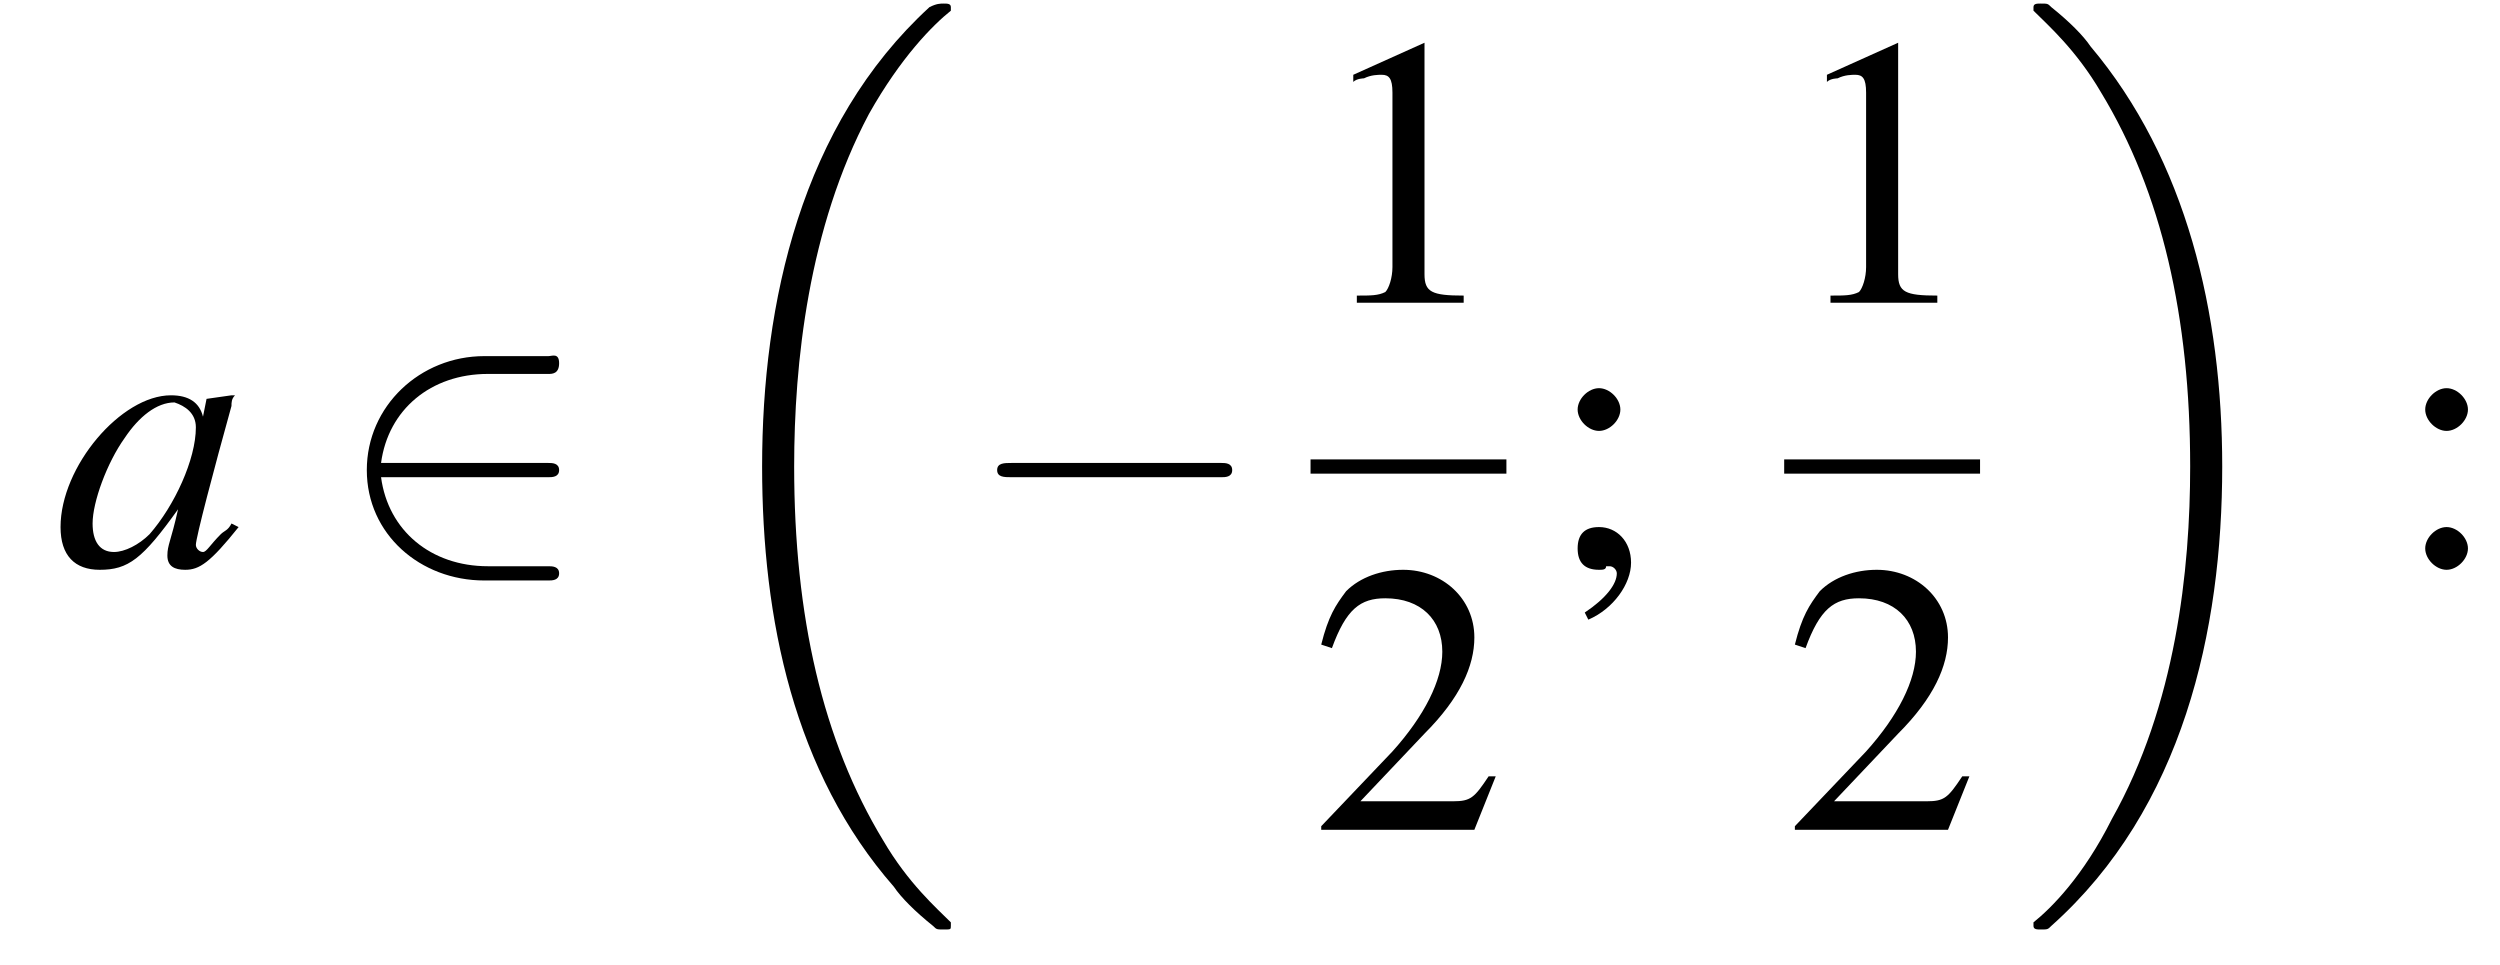
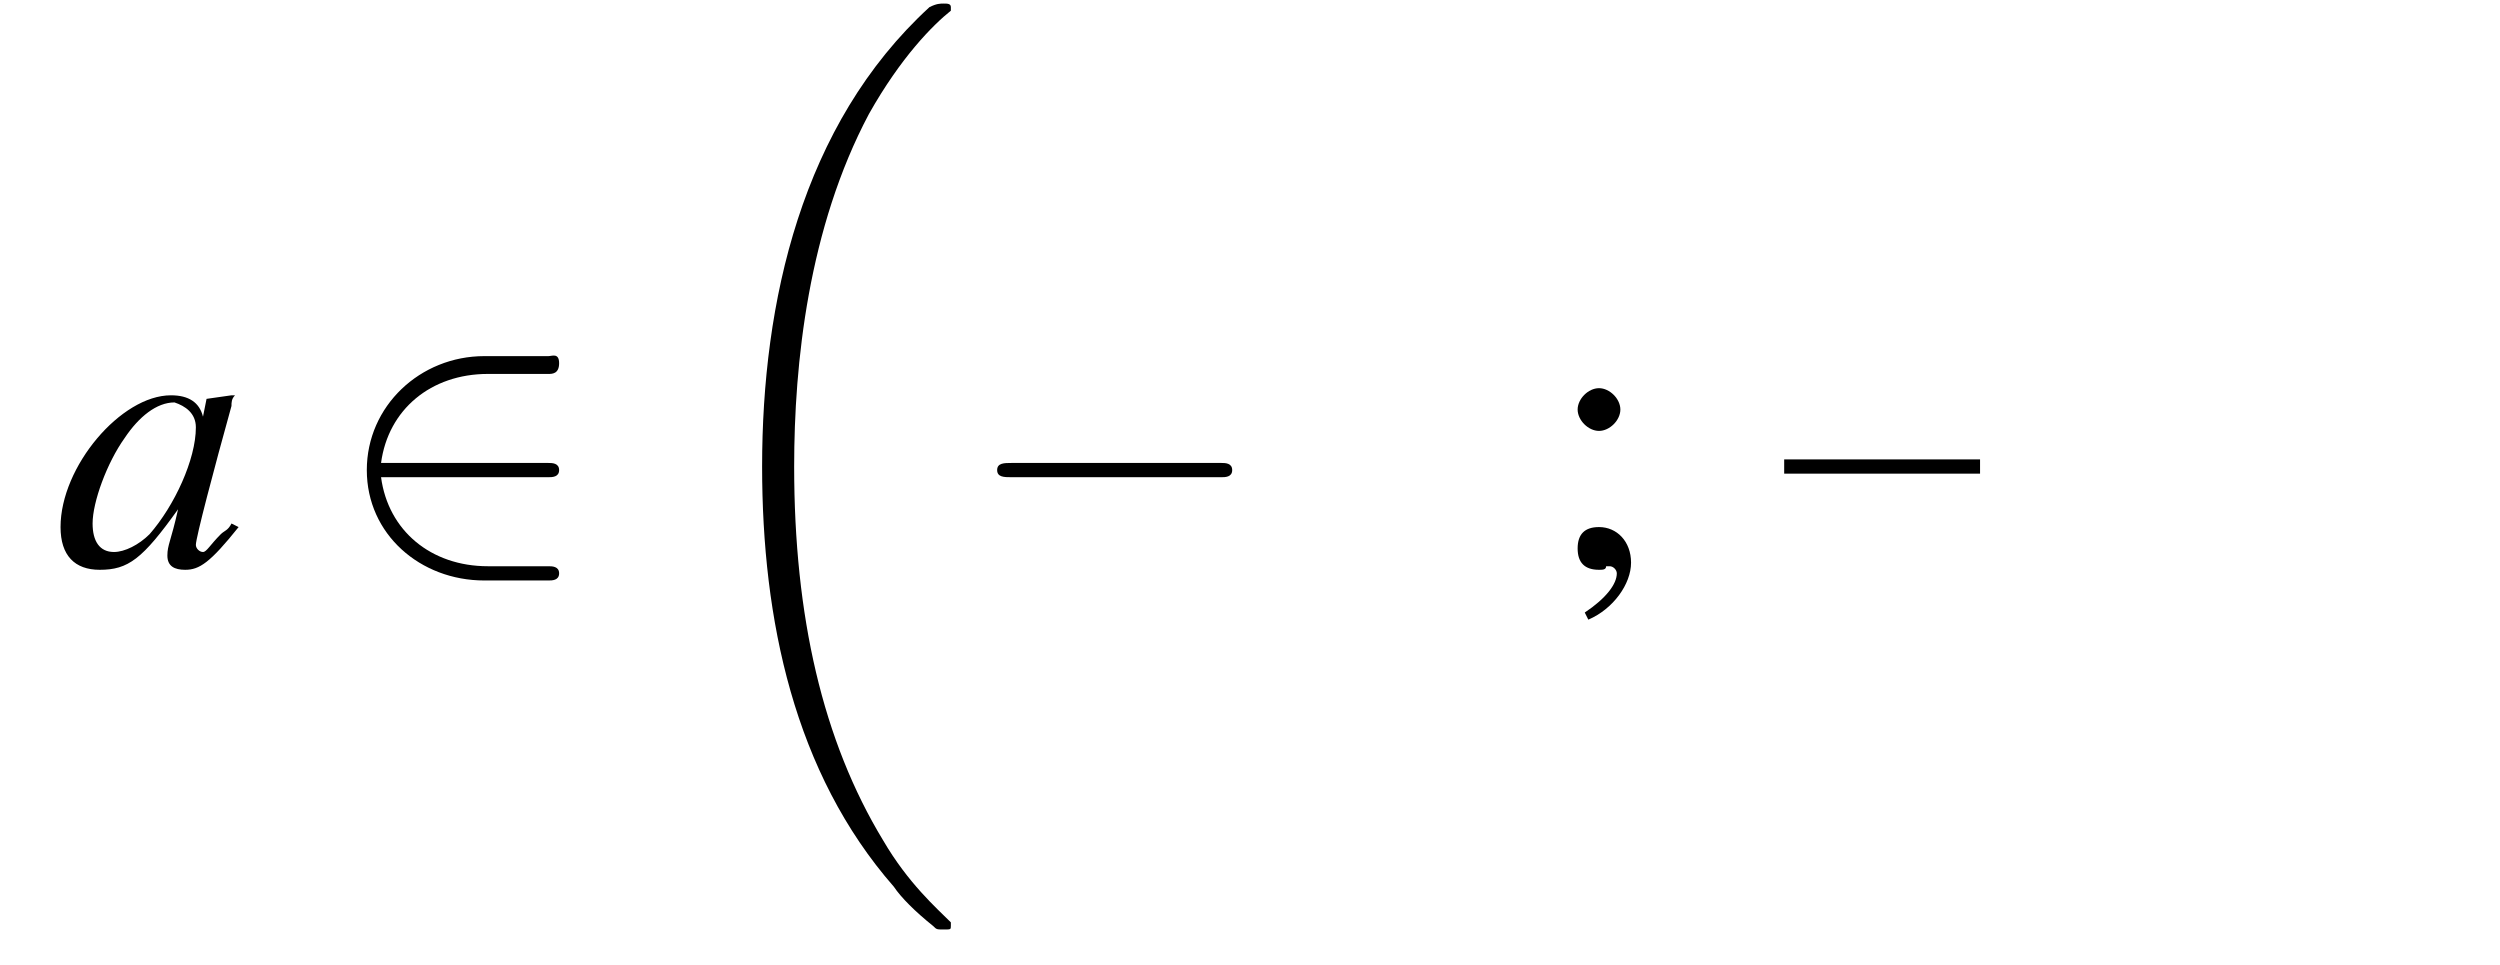
<svg xmlns="http://www.w3.org/2000/svg" xmlns:xlink="http://www.w3.org/1999/xlink" height="27.1pt" version="1.1" viewBox="201.5 69.7 70.2 27.1" width="70.2pt">
  <defs>
    <path d="M7.6 25.5C7.6 25.5 7.6 25.5 7.6 25.4C7.2 25 6.4 24.3 5.7 23.1C4 20.3 3.2 16.8 3.2 12.6C3.2 9.7 3.6 5.9 5.3 2.7C6.2 1.1 7.1 0.2 7.6 -0.2C7.6 -0.3 7.6 -0.3 7.6 -0.3C7.6 -0.4 7.5 -0.4 7.4 -0.4S7.2 -0.4 7 -0.3C3.4 3 2.3 8 2.3 12.6C2.3 16.9 3.2 21.2 6 24.4C6.2 24.7 6.6 25.1 7.1 25.5C7.2 25.6 7.2 25.6 7.4 25.6S7.6 25.6 7.6 25.5Z" id="g1-18" />
-     <path d="M5.7 12.6C5.7 8.3 4.7 4 2 0.8C1.8 0.5 1.4 0.1 0.9 -0.3C0.8 -0.4 0.8 -0.4 0.6 -0.4C0.5 -0.4 0.4 -0.4 0.4 -0.3C0.4 -0.3 0.4 -0.2 0.4 -0.2C0.8 0.2 1.6 0.9 2.3 2.1C4 4.9 4.8 8.4 4.8 12.6C4.8 15.5 4.4 19.3 2.6 22.5C1.8 24.1 0.9 25 0.4 25.4C0.4 25.5 0.4 25.5 0.4 25.5C0.4 25.6 0.5 25.6 0.6 25.6C0.8 25.6 0.8 25.6 0.9 25.5C4.6 22.2 5.7 17.2 5.7 12.6Z" id="g1-19" />
    <path d="M7.2 -2.5C7.3 -2.5 7.5 -2.5 7.5 -2.7S7.3 -2.9 7.2 -2.9H1.3C1.1 -2.9 0.9 -2.9 0.9 -2.7S1.1 -2.5 1.3 -2.5H7.2Z" id="g6-0" />
    <path d="M6 -2.5C6.1 -2.5 6.3 -2.5 6.3 -2.7S6.1 -2.9 6 -2.9H1.3C1.5 -4.4 2.7 -5.4 4.3 -5.4H6C6.1 -5.4 6.3 -5.4 6.3 -5.7S6.1 -5.9 6 -5.9H4.2C2.4 -5.9 0.9 -4.5 0.9 -2.7S2.4 0.4 4.2 0.4H6C6.1 0.4 6.3 0.4 6.3 0.2S6.1 0 6 0H4.3C2.7 0 1.5 -1 1.3 -2.5H6Z" id="g6-50" />
-     <path d="M3.2 -7.3L1.2 -6.4V-6.2C1.3 -6.3 1.5 -6.3 1.5 -6.3C1.7 -6.4 1.9 -6.4 2 -6.4C2.2 -6.4 2.3 -6.3 2.3 -5.9V-1C2.3 -0.7 2.2 -0.4 2.1 -0.3C1.9 -0.2 1.7 -0.2 1.3 -0.2V0H4.3V-0.2C3.4 -0.2 3.2 -0.3 3.2 -0.8V-7.3L3.2 -7.3Z" id="g8-49" />
-     <path d="M5.2 -1.5L5 -1.5C4.6 -0.9 4.5 -0.8 4 -0.8H1.4L3.2 -2.7C4.2 -3.7 4.6 -4.6 4.6 -5.4C4.6 -6.5 3.7 -7.3 2.6 -7.3C2 -7.3 1.4 -7.1 1 -6.7C0.7 -6.3 0.5 -6 0.3 -5.2L0.6 -5.1C1 -6.2 1.4 -6.5 2.1 -6.5C3.1 -6.5 3.7 -5.9 3.7 -5C3.7 -4.2 3.2 -3.2 2.3 -2.2L0.3 -0.1V0H4.6L5.2 -1.5Z" id="g8-50" />
-     <path d="M1.5 -5C1.2 -5 0.9 -4.7 0.9 -4.4C0.9 -4.1 1.2 -3.8 1.5 -3.8C1.8 -3.8 2.1 -4.1 2.1 -4.4C2.1 -4.7 1.8 -5 1.5 -5ZM1.5 -1.1C1.2 -1.1 0.9 -0.8 0.9 -0.5C0.9 -0.2 1.2 0.1 1.5 0.1C1.8 0.1 2.1 -0.2 2.1 -0.5C2.1 -0.8 1.8 -1.1 1.5 -1.1Z" id="g8-58" />
    <path d="M1.2 1.5C1.9 1.2 2.4 0.5 2.4 -0.1C2.4 -0.7 2 -1.1 1.5 -1.1C1.1 -1.1 0.9 -0.9 0.9 -0.5C0.9 -0.1 1.1 0.1 1.5 0.1C1.6 0.1 1.7 0.1 1.7 0C1.8 0 1.8 0 1.8 0C1.9 0 2 0.1 2 0.2C2 0.5 1.7 0.9 1.1 1.3L1.2 1.5ZM1.5 -5C1.2 -5 0.9 -4.7 0.9 -4.4C0.9 -4.1 1.2 -3.8 1.5 -3.8C1.8 -3.8 2.1 -4.1 2.1 -4.4C2.1 -4.7 1.8 -5 1.5 -5Z" id="g8-59" />
    <path d="M5 -1.2C4.9 -1 4.8 -1 4.7 -0.9C4.4 -0.6 4.3 -0.4 4.2 -0.4C4.1 -0.4 4 -0.5 4 -0.6C4 -0.8 4.5 -2.7 5 -4.5C5 -4.6 5 -4.7 5.1 -4.8L5 -4.8L4.3 -4.7L4.3 -4.7L4.2 -4.2C4.1 -4.6 3.8 -4.8 3.3 -4.8C1.9 -4.8 0.2 -2.8 0.2 -1.1C0.2 -0.3 0.6 0.1 1.3 0.1C2.1 0.1 2.5 -0.2 3.5 -1.6C3.3 -0.7 3.2 -0.6 3.2 -0.3C3.2 0 3.4 0.1 3.7 0.1C4.1 0.1 4.4 -0.1 5.2 -1.1L5 -1.2ZM3.4 -4.6C3.7 -4.5 4 -4.3 4 -3.9C4 -3 3.4 -1.7 2.7 -0.9C2.4 -0.6 2 -0.4 1.7 -0.4C1.3 -0.4 1.1 -0.7 1.1 -1.2C1.1 -1.8 1.5 -2.9 2 -3.6C2.4 -4.2 2.9 -4.6 3.4 -4.6Z" id="g13-97" />
    <use id="g16-49" xlink:href="#g8-49" />
    <use id="g16-50" xlink:href="#g8-50" />
    <use id="g16-58" xlink:href="#g8-58" />
    <use id="g16-59" xlink:href="#g8-59" />
  </defs>
  <g id="page1">
    <use x="203" xlink:href="#g13-97" y="85.6" />
    <use x="210.9" xlink:href="#g6-50" y="85.6" />
    <use x="220.6" xlink:href="#g1-18" y="70.2" />
    <use x="228.6" xlink:href="#g6-0" y="85.6" />
    <use x="238.3" xlink:href="#g16-49" y="78.2" />
-     <rect height="0.4" width="5.5" x="238.3" y="82.6" />
    <use x="238.3" xlink:href="#g16-50" y="93" />
    <use x="244.9" xlink:href="#g16-59" y="85.6" />
    <use x="251.6" xlink:href="#g16-49" y="78.2" />
    <rect height="0.4" width="5.5" x="251.6" y="82.6" />
    <use x="251.6" xlink:href="#g16-50" y="93" />
    <use x="258.2" xlink:href="#g1-19" y="70.2" />
    <use x="268.7" xlink:href="#g16-58" y="85.6" />
  </g>
</svg>